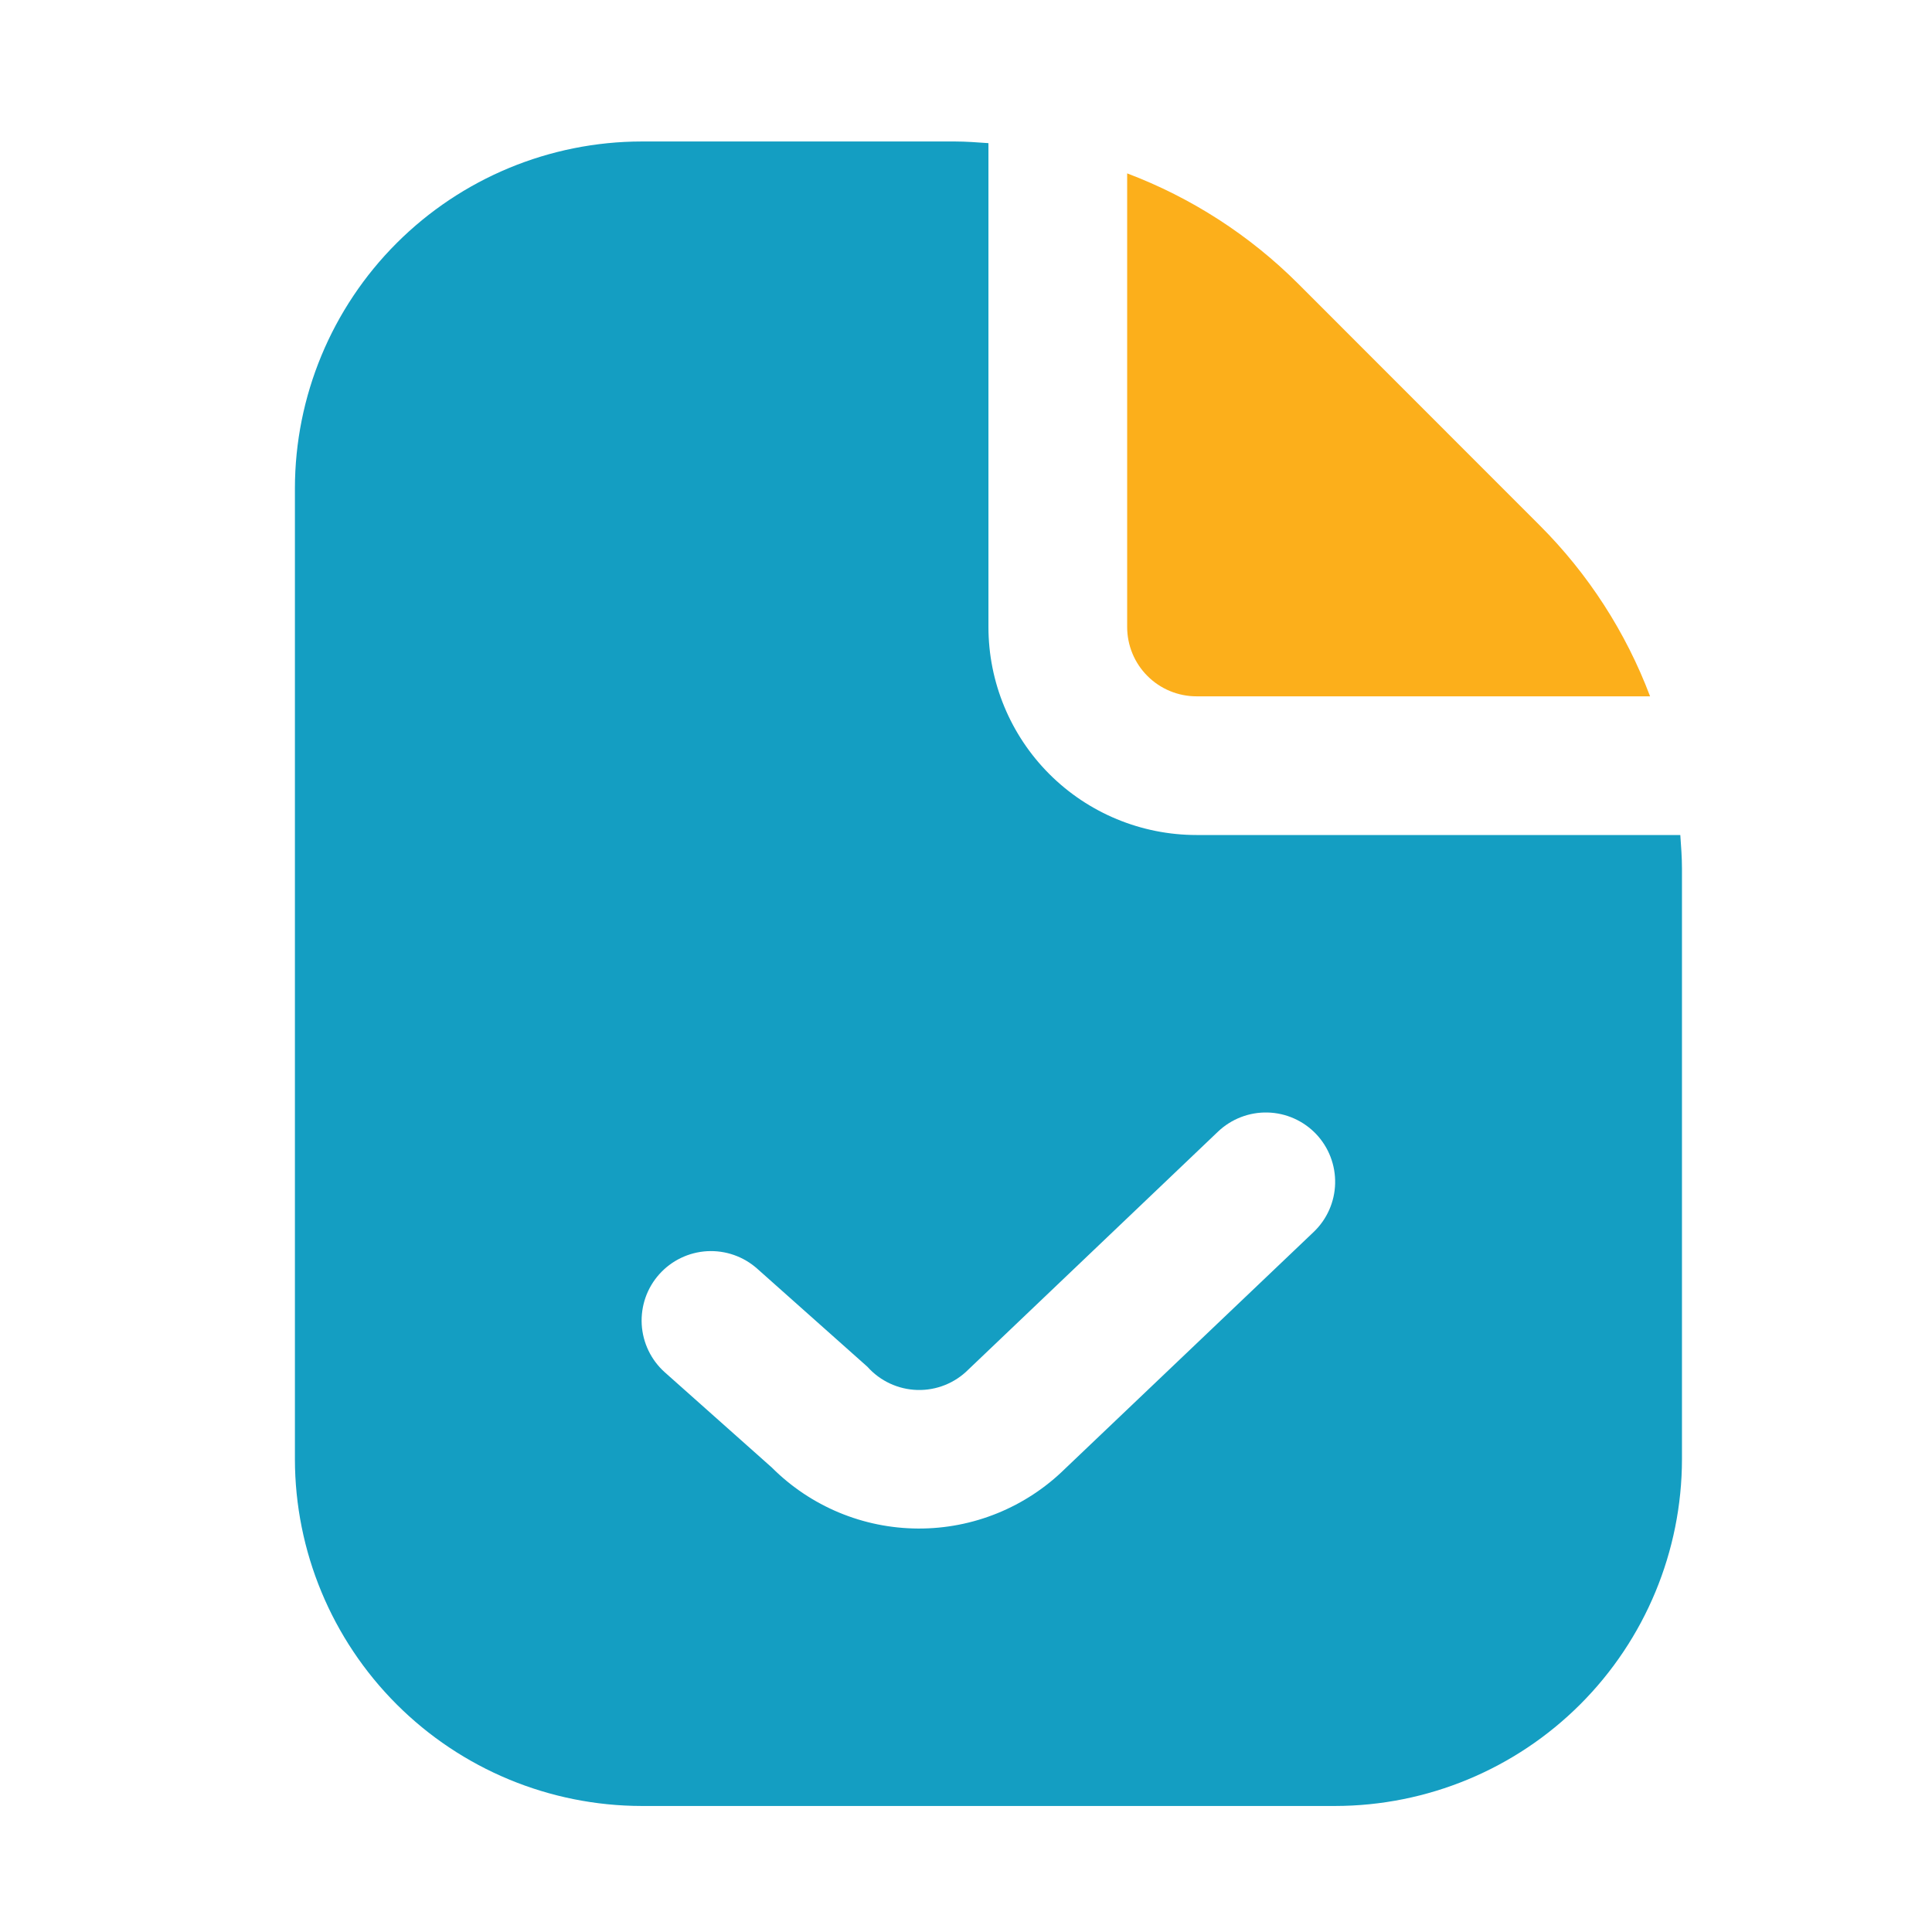
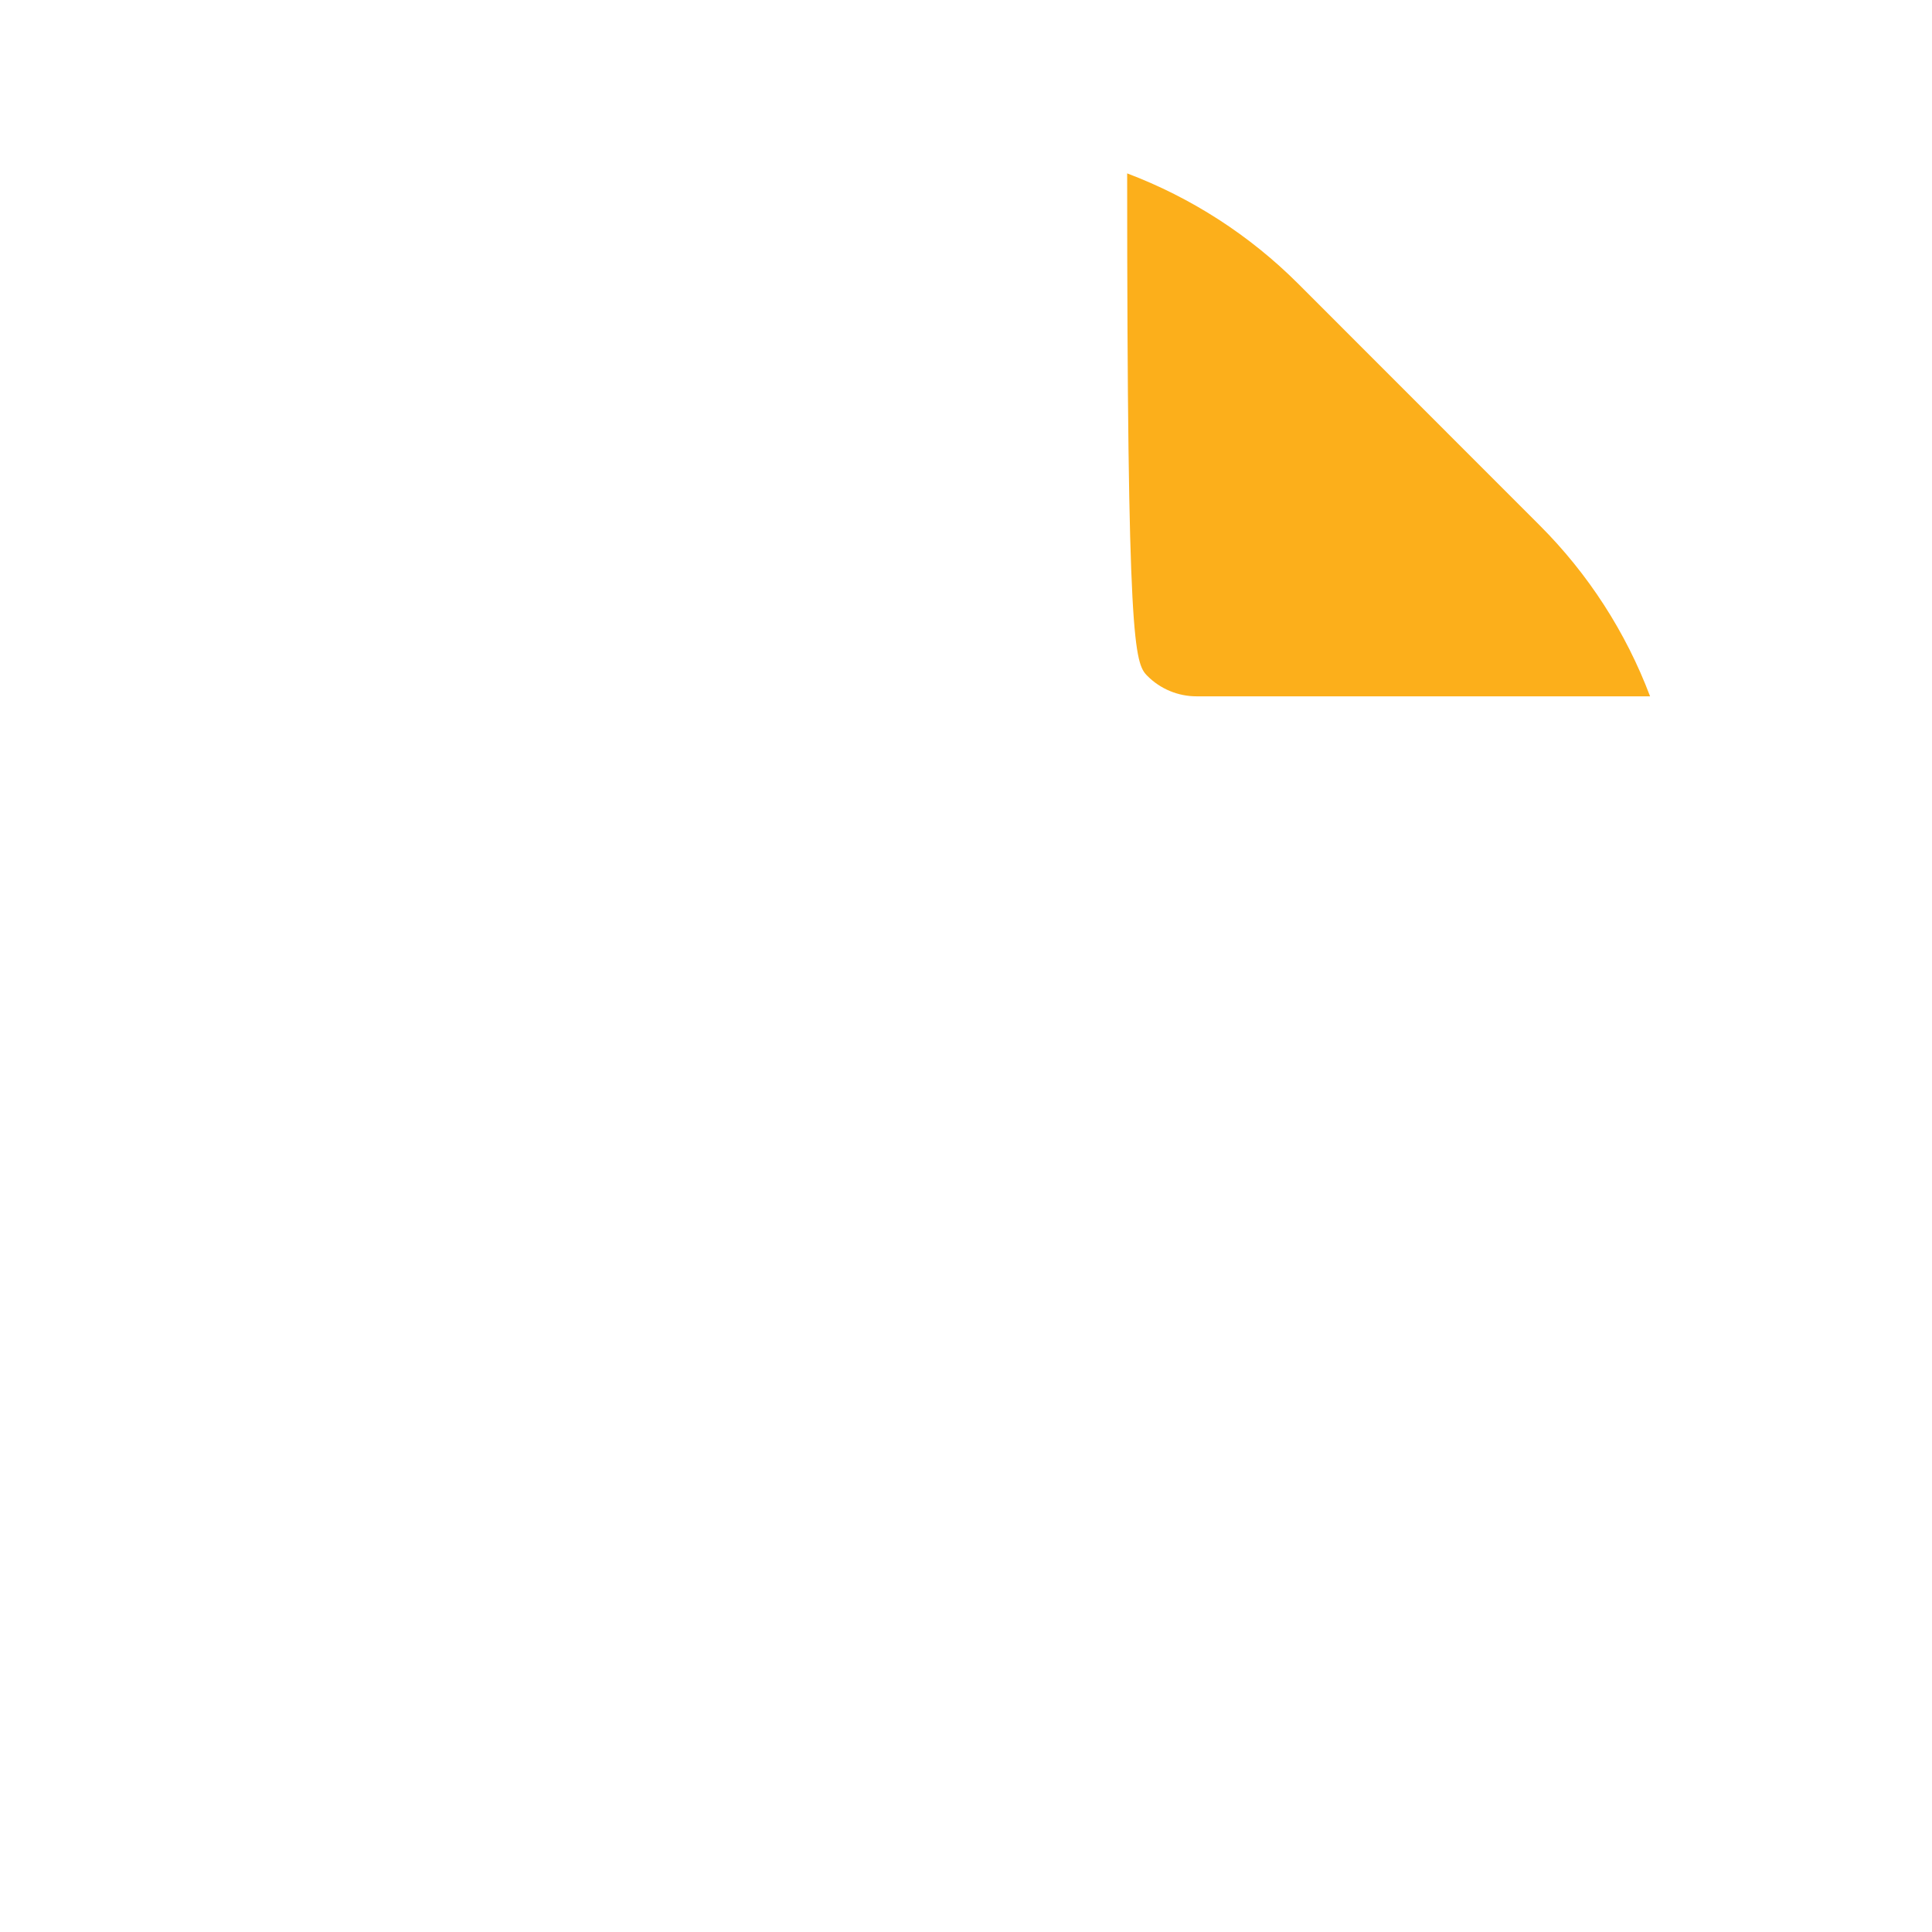
<svg xmlns="http://www.w3.org/2000/svg" width="65" height="65" viewBox="0 0 65 65" fill="none">
-   <path d="M56.588 29.225V49.093C56.584 52.186 55.354 55.152 53.167 57.339C50.98 59.526 48.015 60.756 44.922 60.76H21.588C18.495 60.756 15.53 59.526 13.343 57.339C11.156 55.152 9.925 52.186 9.922 49.093V16.427C9.925 13.334 11.156 10.368 13.343 8.181C15.53 5.994 18.495 4.764 21.588 4.76L32.123 4.76C32.504 4.76 32.879 4.79 33.255 4.816V21.093C33.255 22.95 33.992 24.73 35.305 26.043C36.618 27.356 38.398 28.093 40.255 28.093H56.532C56.558 28.469 56.588 28.845 56.588 29.225ZM44.278 38.152C43.851 37.705 43.264 37.444 42.646 37.429C42.028 37.414 41.429 37.645 40.98 38.071L32.581 46.076C32.356 46.302 32.088 46.48 31.792 46.598C31.497 46.716 31.18 46.773 30.862 46.764C30.543 46.755 30.23 46.681 29.942 46.547C29.653 46.413 29.395 46.221 29.183 45.983L25.476 42.684C25.247 42.48 24.98 42.323 24.69 42.222C24.401 42.121 24.094 42.078 23.788 42.095C23.17 42.131 22.591 42.41 22.178 42.873C21.974 43.102 21.817 43.368 21.716 43.658C21.616 43.947 21.573 44.254 21.59 44.56C21.626 45.179 21.905 45.758 22.367 46.17L25.97 49.376C27.276 50.682 29.045 51.419 30.892 51.426C32.739 51.434 34.514 50.711 35.831 49.415L44.196 41.449C44.644 41.023 44.904 40.436 44.919 39.818C44.934 39.2 44.704 38.6 44.278 38.152Z" fill="#149EC2" />
-   <path d="M37.922 5.833V21.093C37.922 21.712 38.167 22.306 38.605 22.743C39.042 23.181 39.636 23.427 40.255 23.427H55.515C54.7 21.268 53.435 19.308 51.803 17.677L43.673 9.543C42.041 7.913 40.08 6.649 37.922 5.833Z" fill="#FCAF1B" />
+   <path d="M37.922 5.833C37.922 21.712 38.167 22.306 38.605 22.743C39.042 23.181 39.636 23.427 40.255 23.427H55.515C54.7 21.268 53.435 19.308 51.803 17.677L43.673 9.543C42.041 7.913 40.08 6.649 37.922 5.833Z" fill="#FCAF1B" />
</svg>